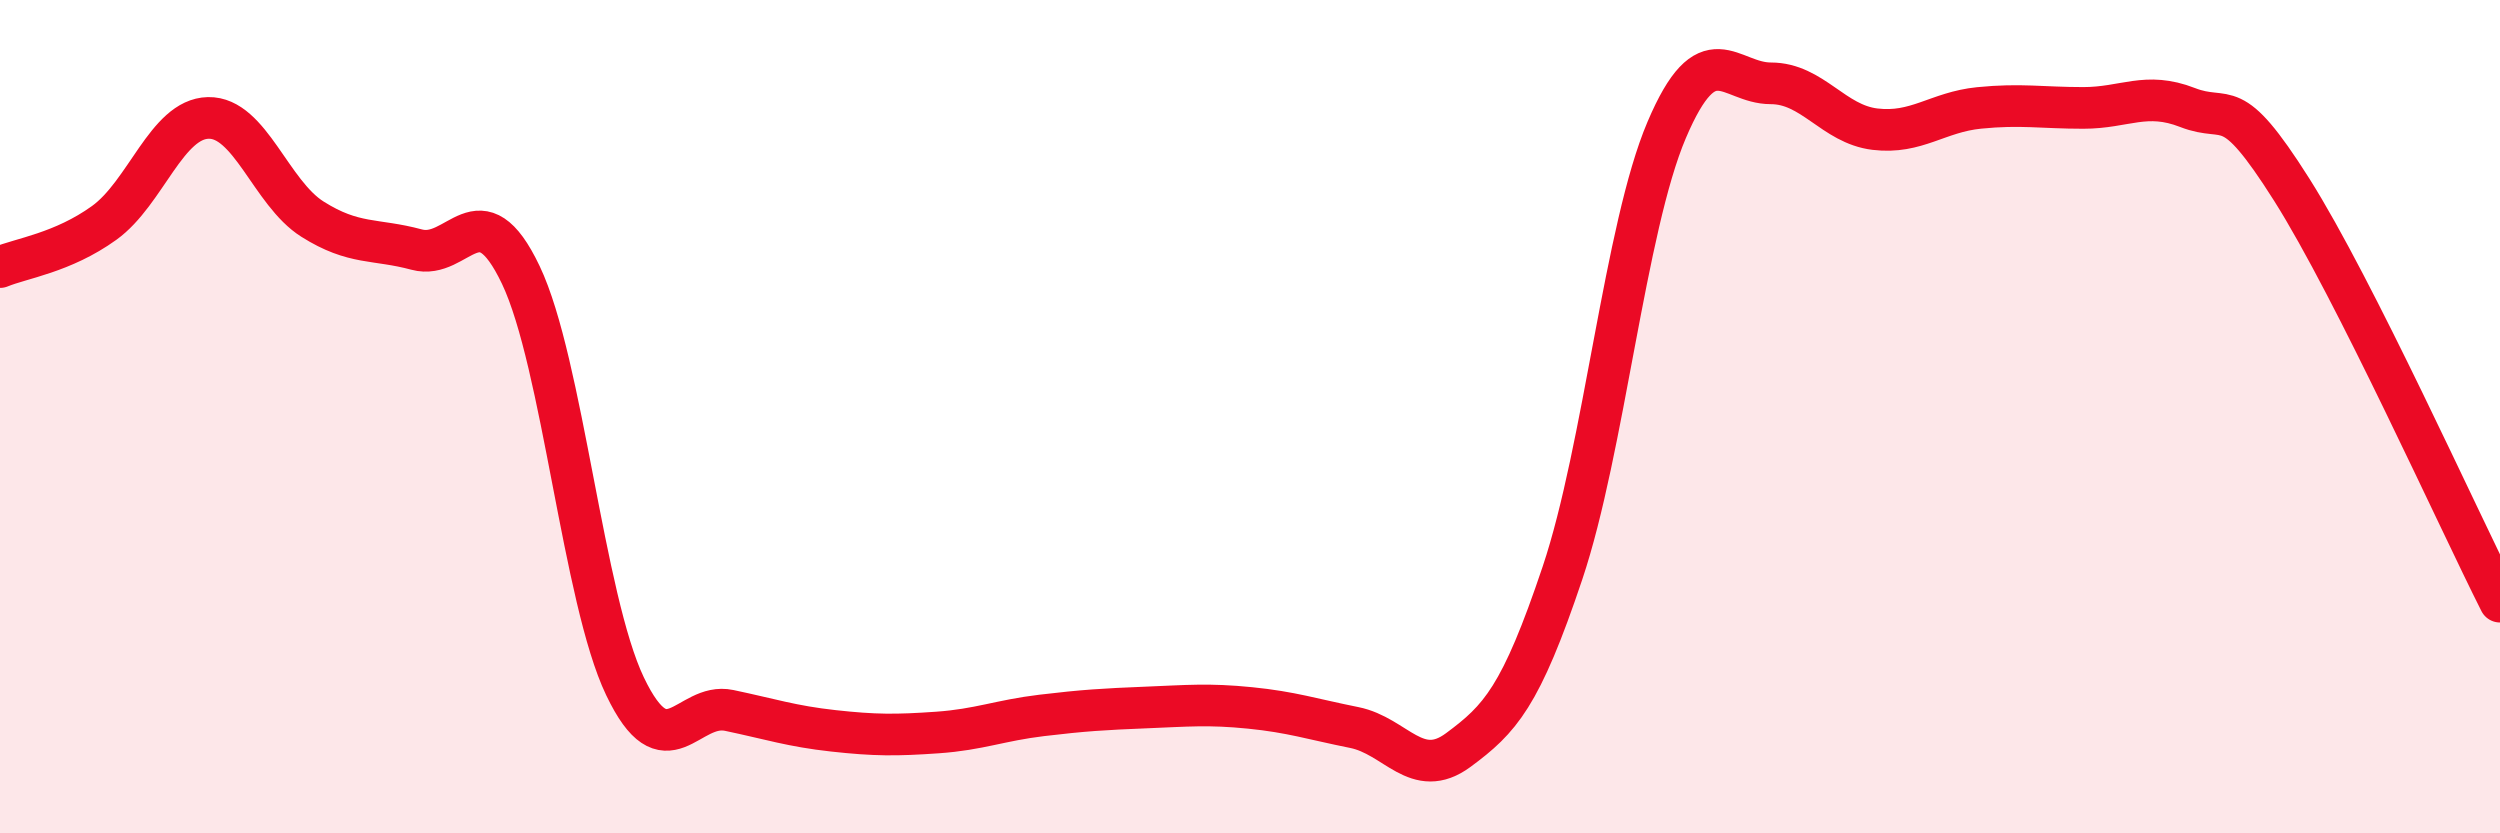
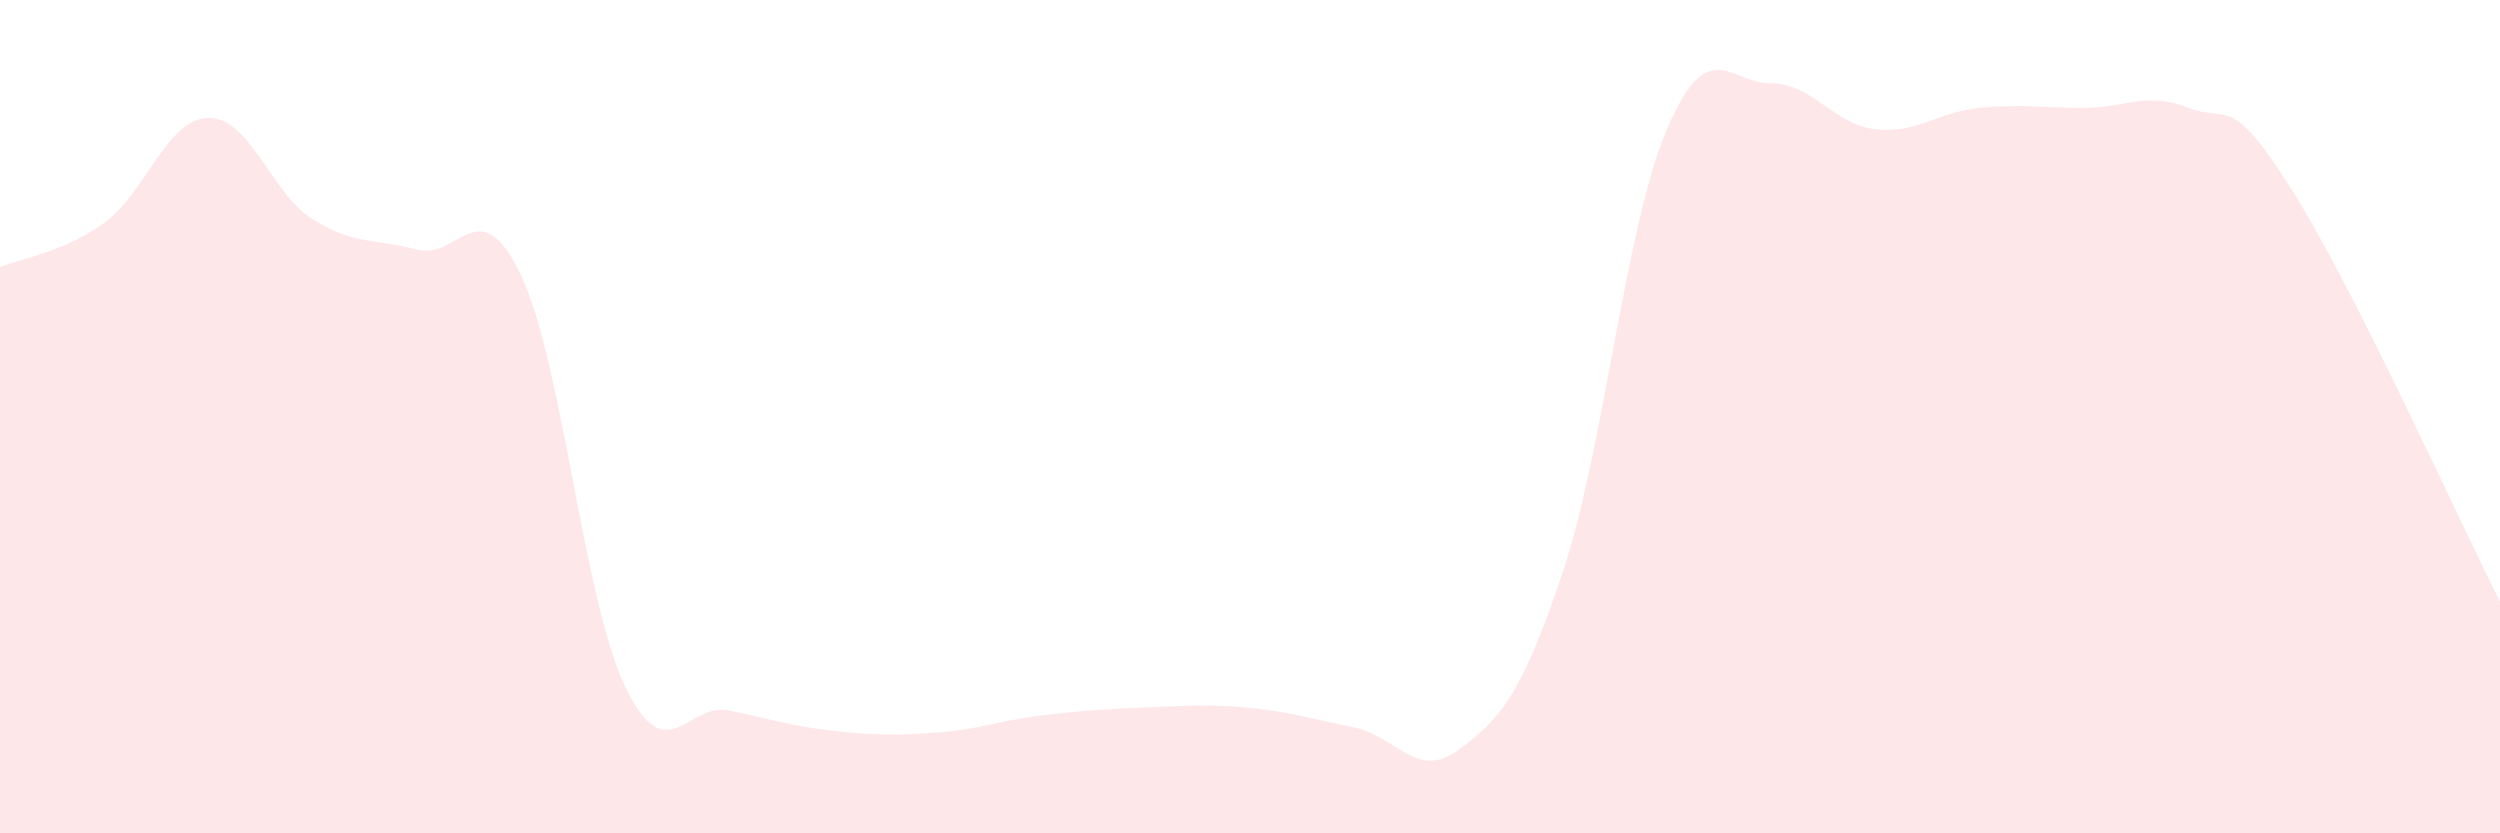
<svg xmlns="http://www.w3.org/2000/svg" width="60" height="20" viewBox="0 0 60 20">
  <path d="M 0,6.41 C 0.5,6.2 1.5,6.07 2.5,5.35 C 3.5,4.63 4,2.85 5,2.83 C 6,2.81 6.5,4.63 7.5,5.26 C 8.5,5.89 9,5.72 10,5.99 C 11,6.26 11.5,4.5 12.5,6.6 C 13.5,8.7 14,14.38 15,16.47 C 16,18.56 16.5,16.84 17.5,17.05 C 18.5,17.26 19,17.43 20,17.54 C 21,17.65 21.5,17.65 22.5,17.58 C 23.5,17.51 24,17.29 25,17.17 C 26,17.05 26.5,17.02 27.5,16.98 C 28.5,16.94 29,16.89 30,16.99 C 31,17.09 31.5,17.26 32.5,17.46 C 33.5,17.66 34,18.74 35,18 C 36,17.26 36.5,16.73 37.5,13.75 C 38.5,10.77 39,5.47 40,3.12 C 41,0.77 41.5,2 42.5,2 C 43.5,2 44,2.98 45,3.1 C 46,3.22 46.5,2.69 47.5,2.59 C 48.5,2.49 49,2.59 50,2.59 C 51,2.59 51.5,2.19 52.5,2.58 C 53.5,2.97 53.5,2.18 55,4.55 C 56.5,6.92 59,12.46 60,14.44L60 20L0 20Z" fill="#EB0A25" opacity="0.1" stroke-linecap="round" stroke-linejoin="round" />
-   <path d="M 0,6.41 C 0.5,6.2 1.5,6.07 2.5,5.35 C 3.5,4.63 4,2.85 5,2.83 C 6,2.81 6.5,4.63 7.5,5.26 C 8.5,5.89 9,5.72 10,5.99 C 11,6.26 11.5,4.5 12.5,6.6 C 13.5,8.7 14,14.38 15,16.47 C 16,18.56 16.5,16.84 17.5,17.05 C 18.5,17.26 19,17.43 20,17.54 C 21,17.65 21.5,17.65 22.5,17.58 C 23.5,17.51 24,17.29 25,17.17 C 26,17.05 26.5,17.02 27.5,16.98 C 28.5,16.94 29,16.89 30,16.99 C 31,17.09 31.5,17.26 32.5,17.46 C 33.5,17.66 34,18.74 35,18 C 36,17.26 36.5,16.73 37.5,13.75 C 38.5,10.77 39,5.47 40,3.12 C 41,0.77 41.5,2 42.5,2 C 43.5,2 44,2.98 45,3.1 C 46,3.22 46.5,2.69 47.5,2.59 C 48.5,2.49 49,2.59 50,2.59 C 51,2.59 51.5,2.19 52.5,2.58 C 53.5,2.97 53.5,2.18 55,4.55 C 56.5,6.92 59,12.46 60,14.44" stroke="#EB0A25" stroke-width="1" fill="none" stroke-linecap="round" stroke-linejoin="round" />
</svg>